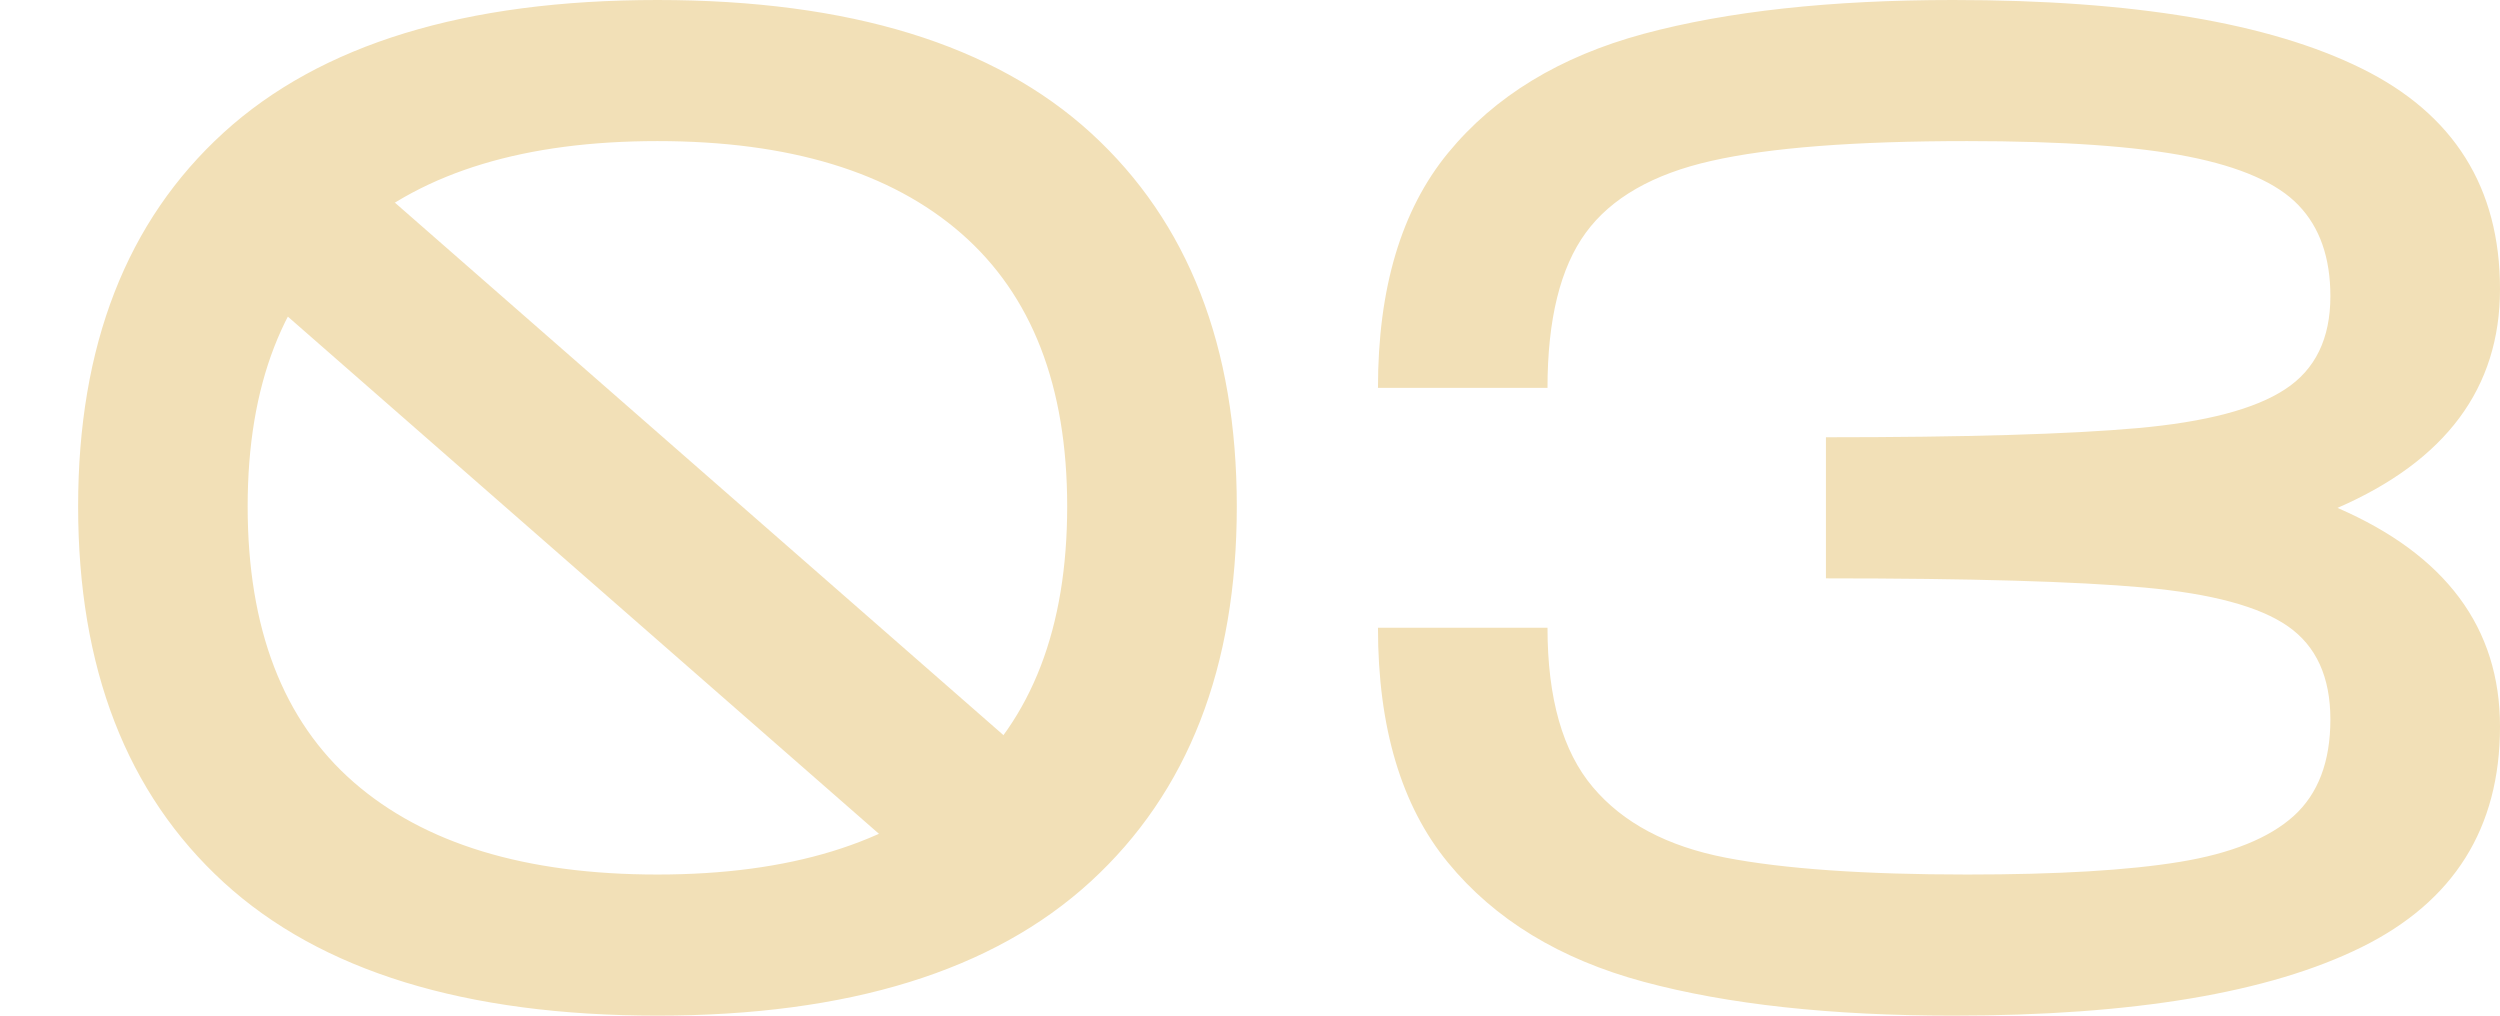
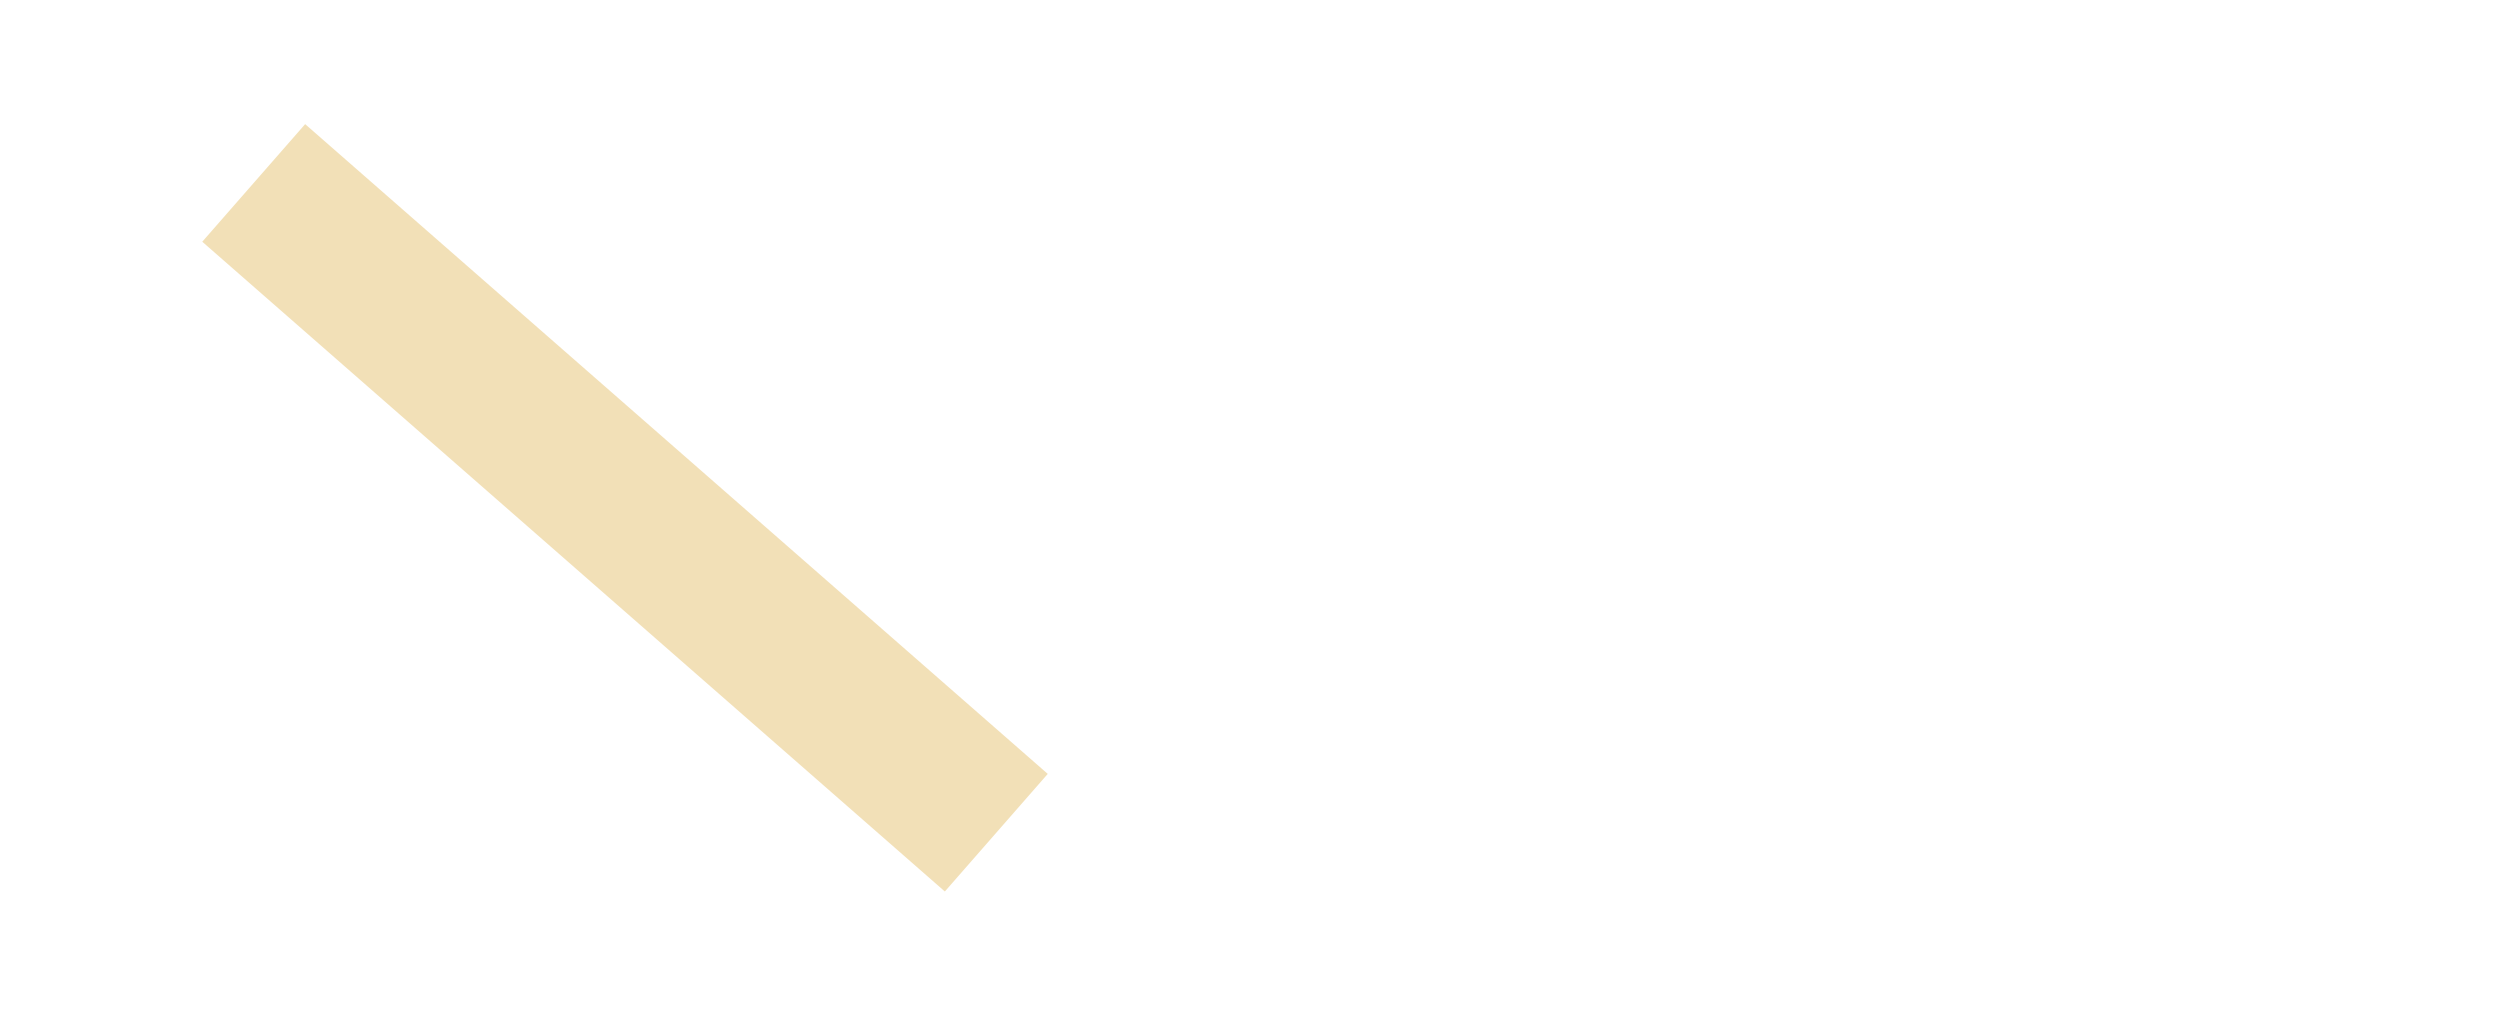
<svg xmlns="http://www.w3.org/2000/svg" width="32" height="13" viewBox="0 0 32 13">
  <g fill="none" fill-rule="evenodd">
    <g>
      <g>
-         <path fill="#F2E0B7" fill-rule="nonzero" d="M8.415 13c2.448 0 4.296-.572 5.544-1.715 1.248-1.144 1.872-2.745 1.872-4.803 0-2.046-.621-3.638-1.863-4.776C12.726.57 10.875 0 8.415 0s-4.31.566-5.552 1.697C1.62 2.83 1 4.424 1 6.482c0 2.07.621 3.674 1.863 4.812C4.105 12.43 5.956 13 8.415 13zm0-1.806c-1.688 0-2.984-.394-3.888-1.182-.904-.789-1.357-1.965-1.357-3.53 0-1.553.453-2.72 1.357-3.503.904-.782 2.2-1.173 3.888-1.173 1.688 0 2.985.394 3.889 1.182.904.789 1.356 1.953 1.356 3.494 0 1.553-.452 2.726-1.356 3.52-.904.795-2.2 1.192-3.889 1.192zM25.001 13c2.303 0 4.045-.292 5.227-.876C31.409 11.541 32 10.6 32 9.3c0-1.264-.693-2.197-2.08-2.799C31.307 5.898 32 4.965 32 3.701c0-1.3-.59-2.242-1.772-2.825C29.046.292 27.304 0 25 0c-1.568 0-2.888.144-3.961.433-1.073.29-1.908.798-2.505 1.526s-.896 1.73-.896 3.006h2.17c0-.878.164-1.54.49-1.986.325-.445.861-.752 1.609-.92.747-.17 1.839-.253 3.273-.253 1.218 0 2.162.066 2.831.198.67.133 1.14.34 1.41.623.272.283.408.671.408 1.165 0 .541-.193.939-.58 1.191-.385.253-1.015.419-1.89.497-.873.078-2.203.117-3.987.117v1.806c1.845 0 3.201.039 4.07.117.867.078 1.482.244 1.844.497.362.252.543.65.543 1.191 0 .542-.157.954-.47 1.237-.314.283-.8.479-1.457.587-.657.108-1.564.162-2.722.162-1.314 0-2.345-.072-3.092-.216-.748-.145-1.315-.446-1.7-.903-.386-.457-.58-1.137-.58-2.04h-2.17c0 1.276.299 2.278.896 3.006.597.728 1.432 1.237 2.505 1.526 1.073.289 2.393.433 3.96.433z" transform="translate(-1123 -809) translate(1123 809)" />
        <path stroke="#F2E0B7" stroke-linecap="square" stroke-width="2" d="M4 3L12 10" transform="translate(-1123 -809) translate(1123 809)" />
      </g>
    </g>
  </g>
</svg>